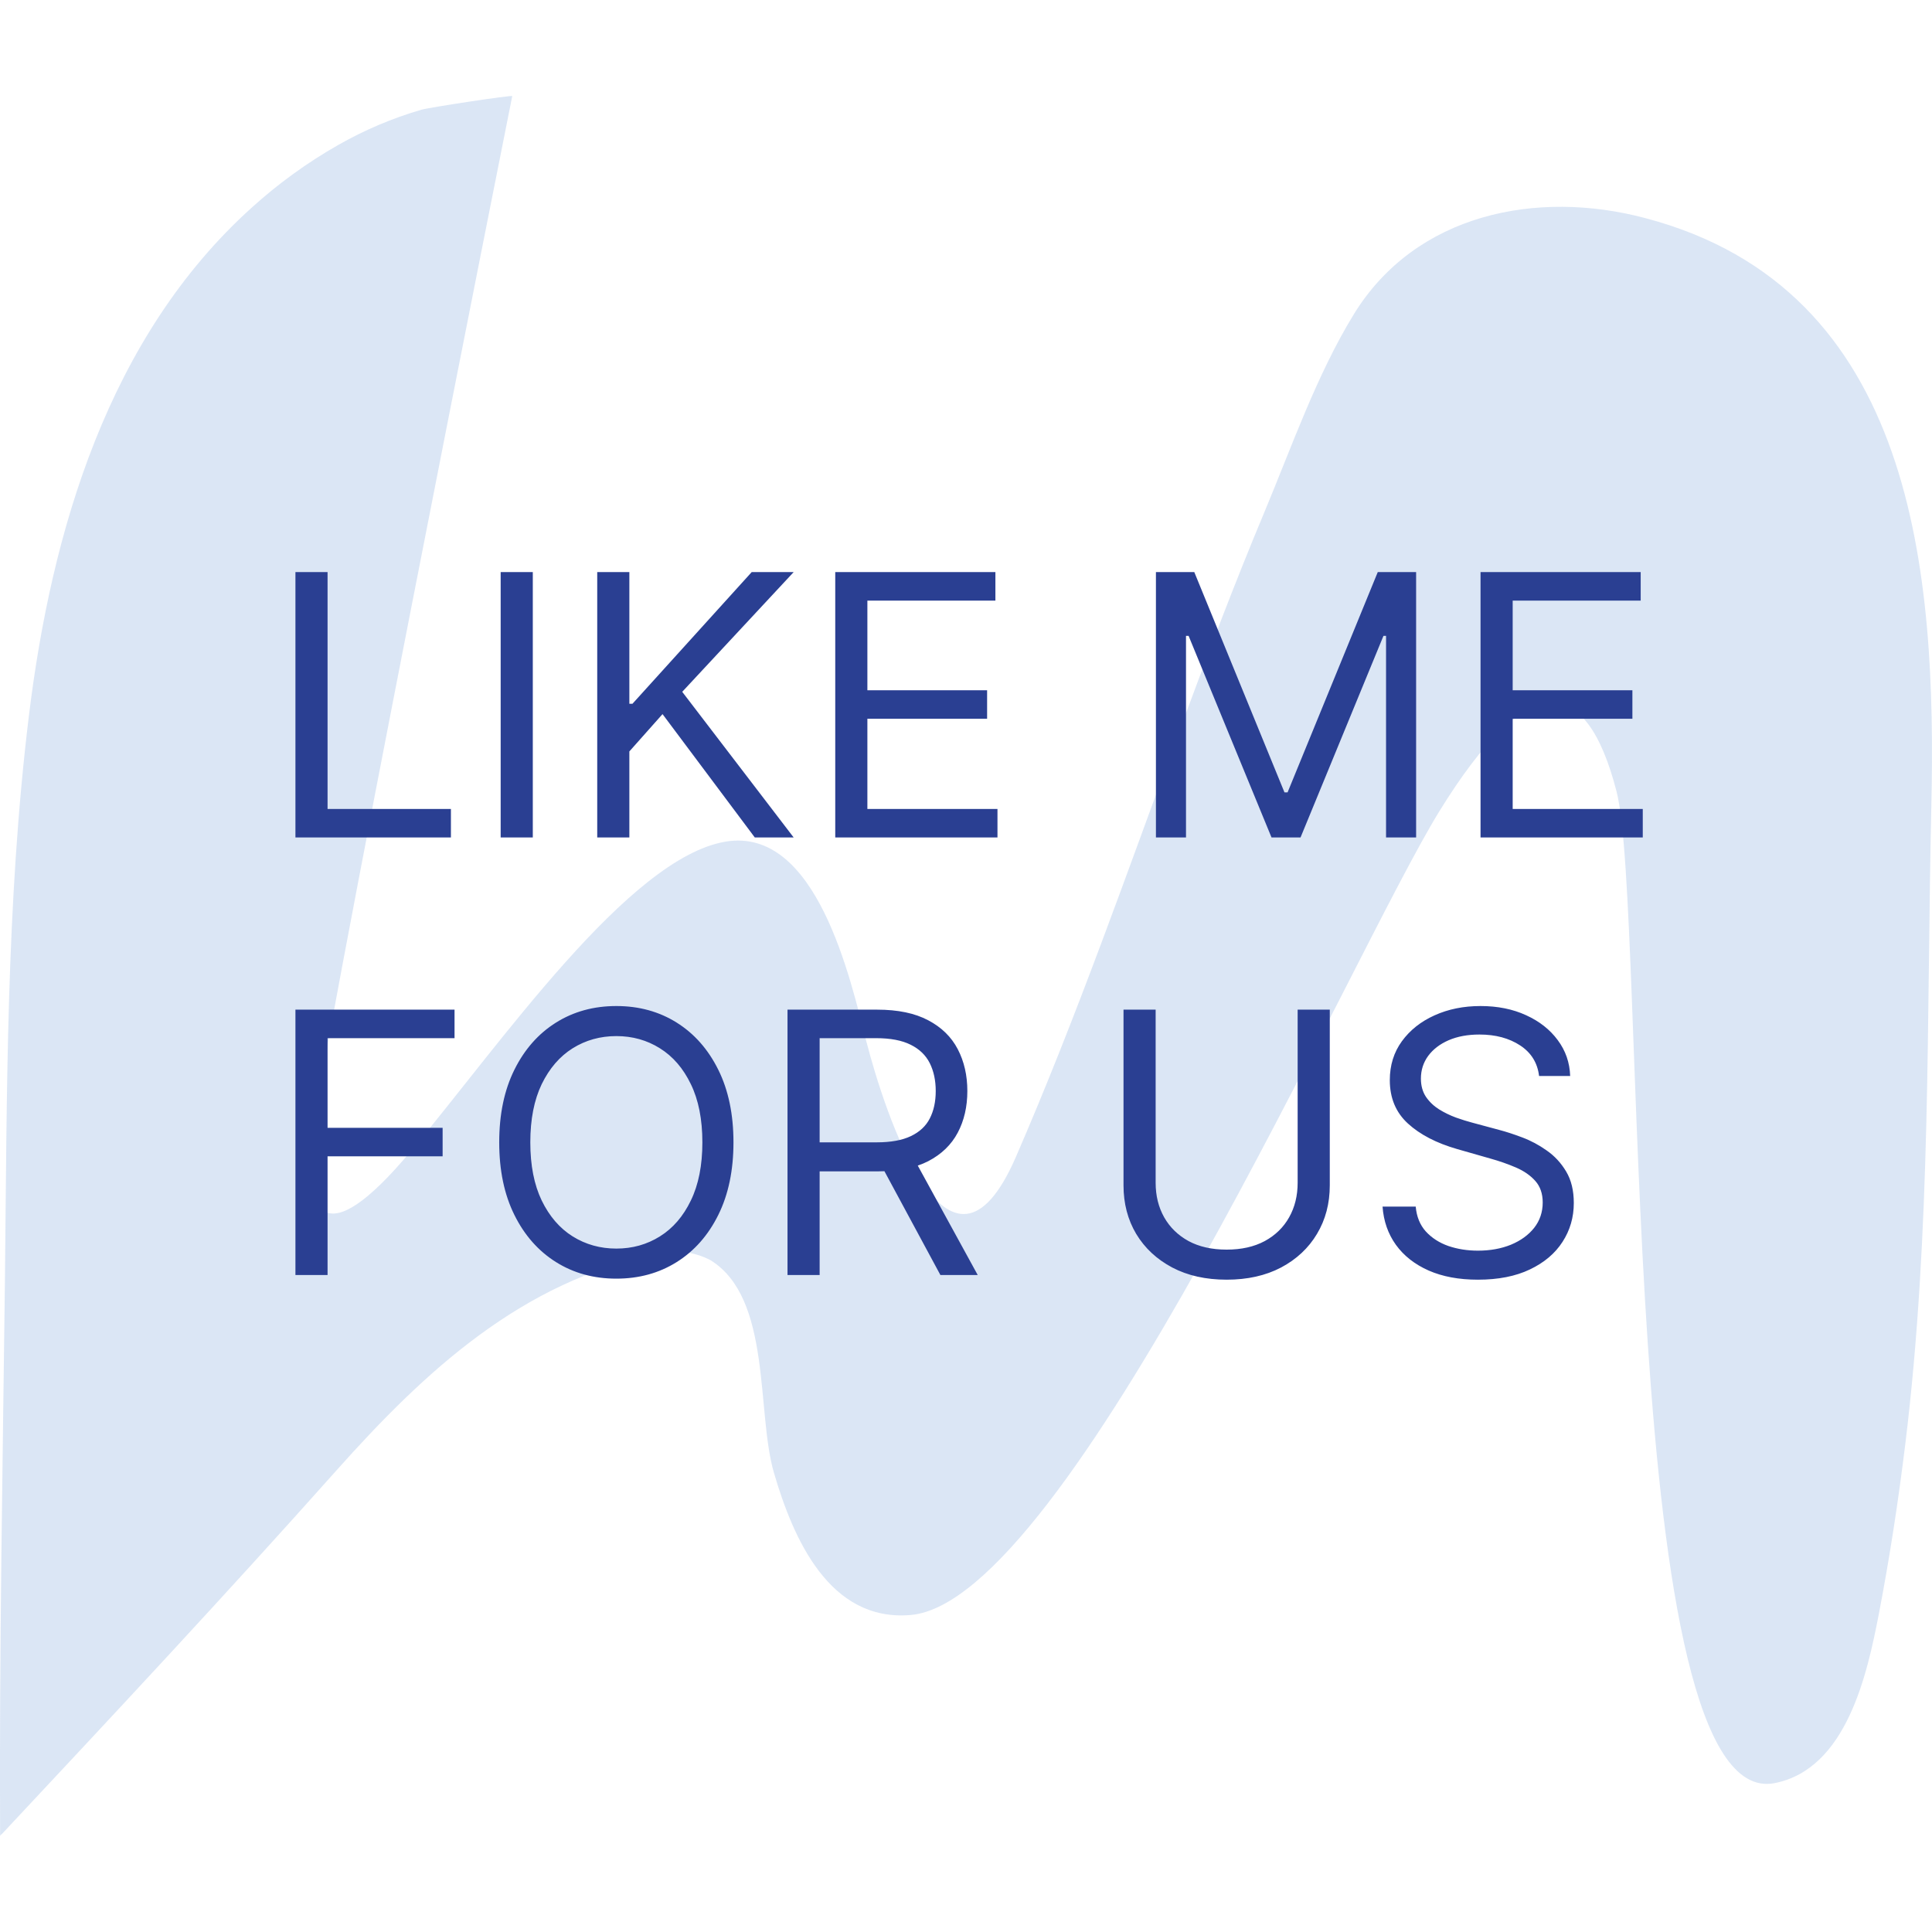
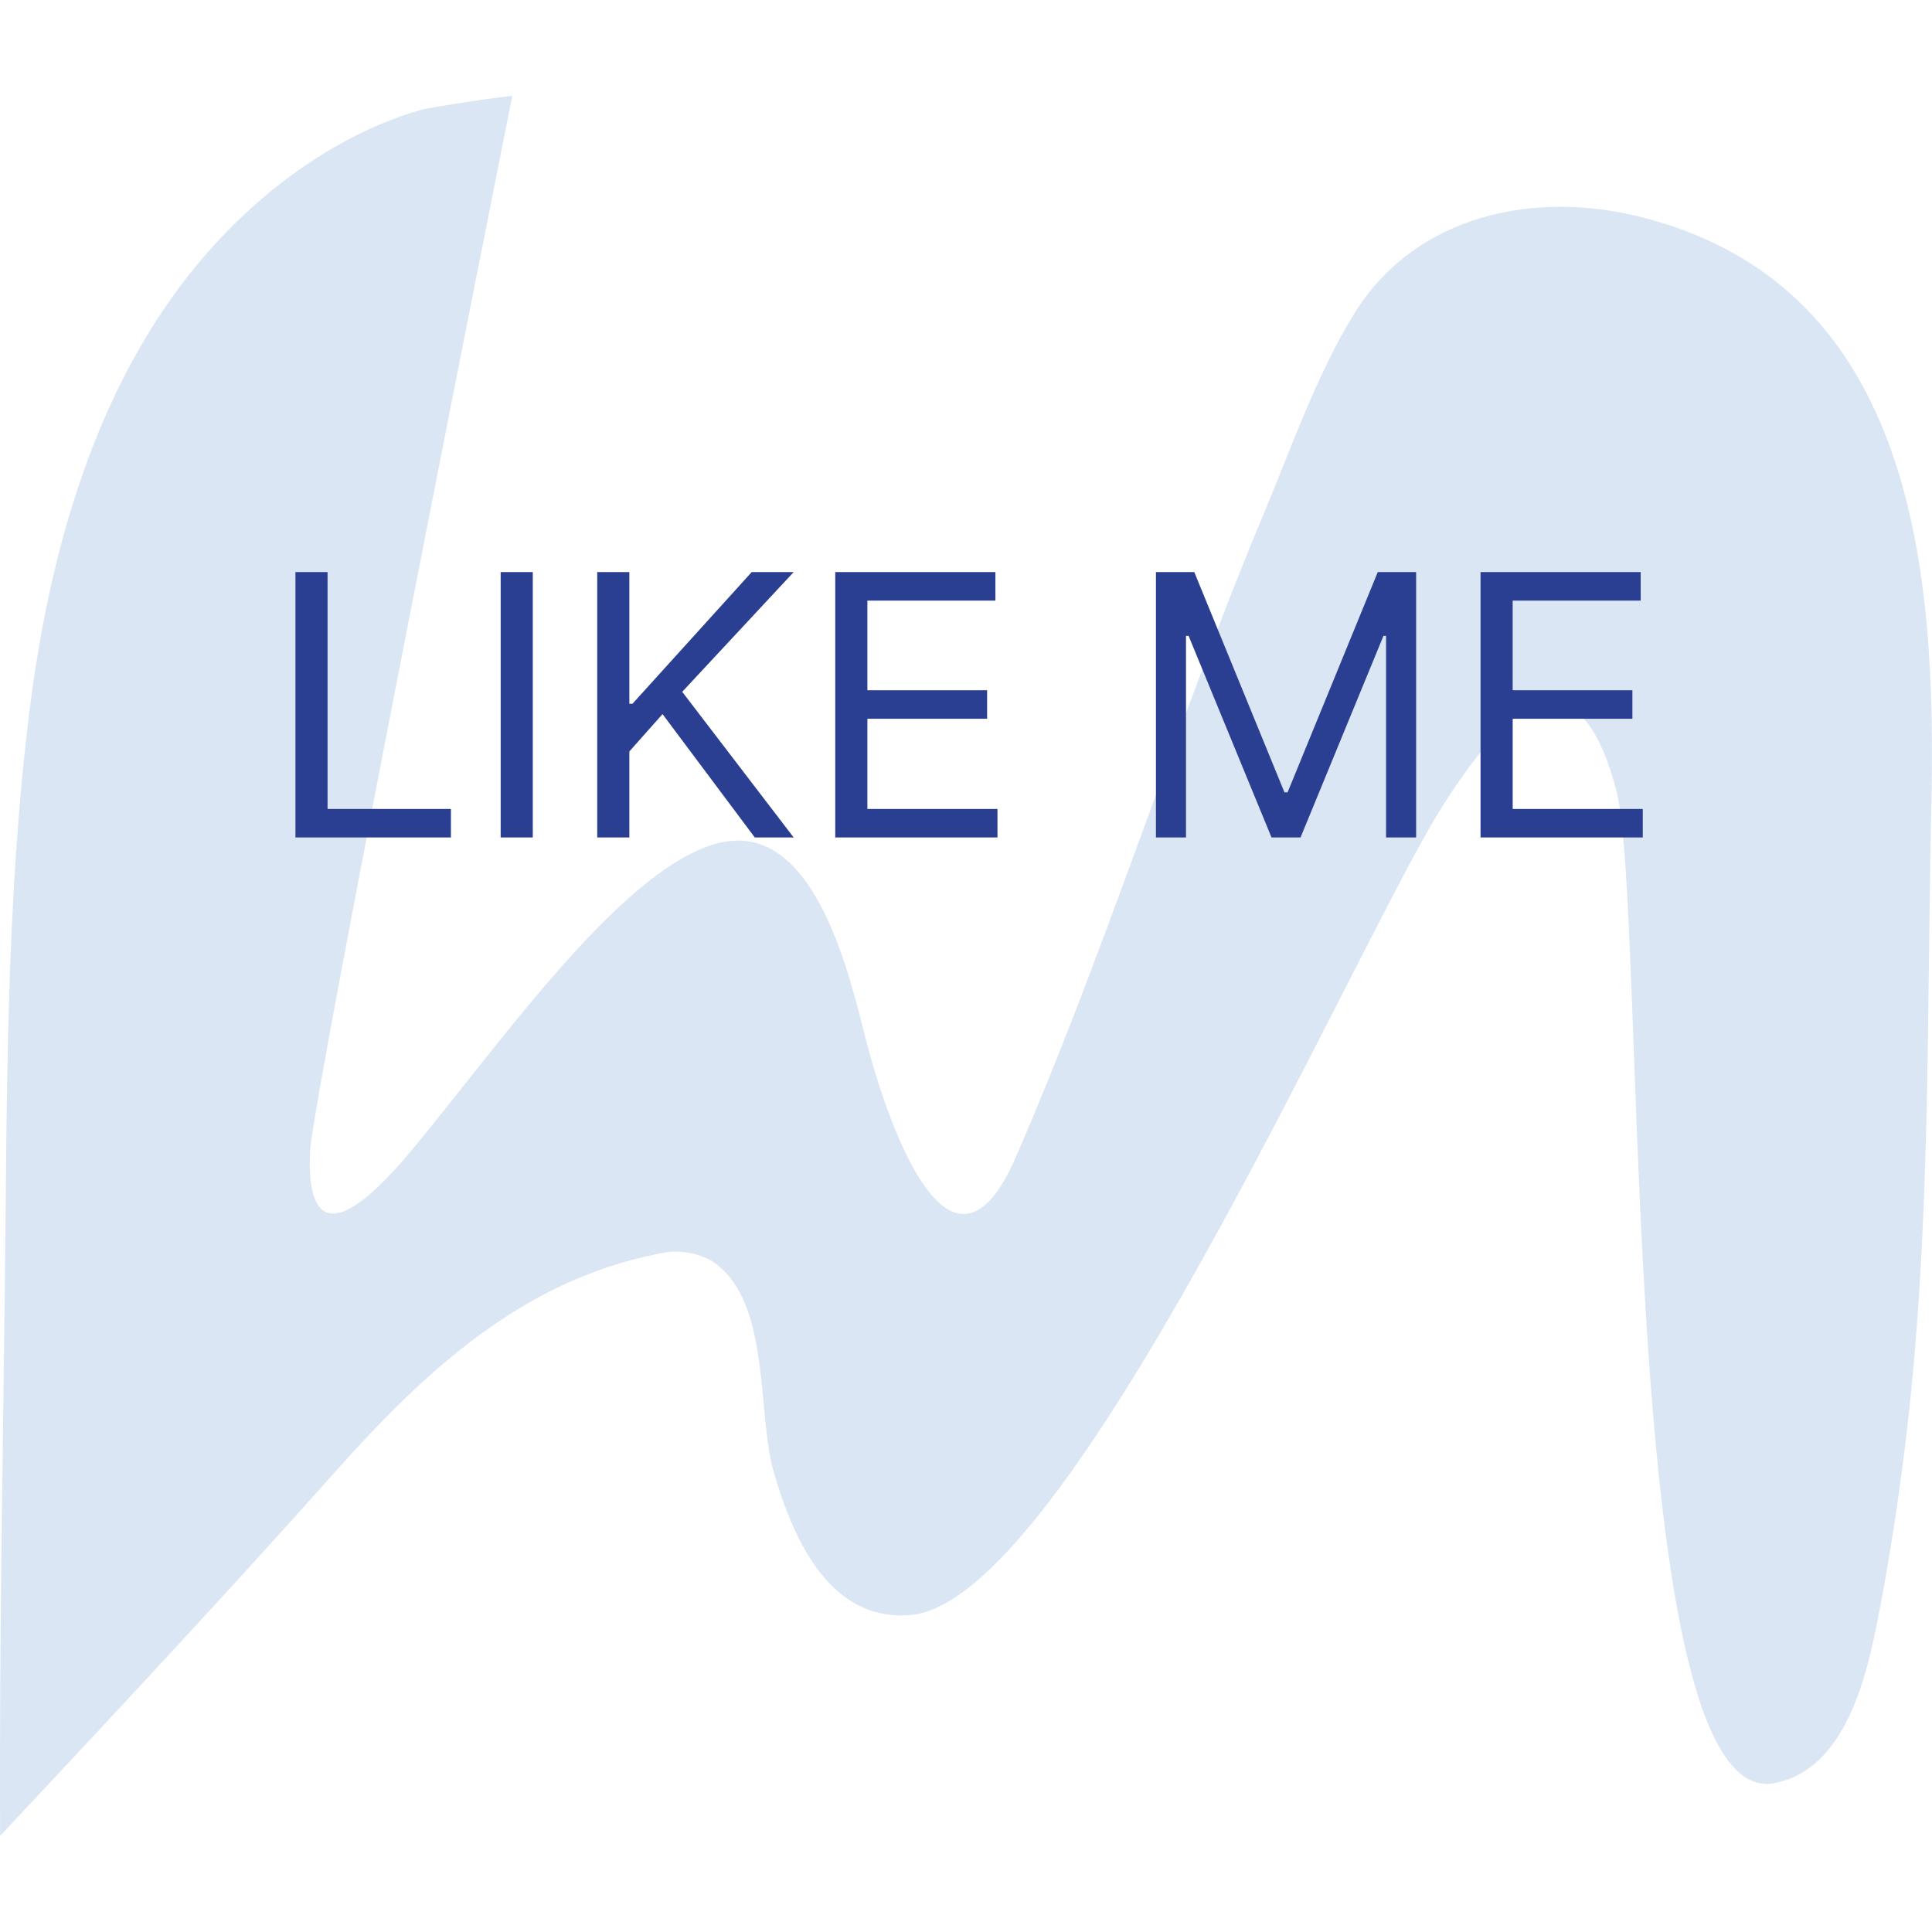
<svg xmlns="http://www.w3.org/2000/svg" width="201" height="201" viewBox="0 0 201 201" fill="none">
  <g clip-path="url(#clip0_292_260)">
    <path opacity="0.45" d="M53.292 10C53.292 10 32.55 113.994 32.26 119.739C31.97 125.484 33.412 130.95 42.766 119.739C52.121 108.528 65.371 89.294 75.457 87.566C84.981 85.937 88.487 101.924 90.139 108.369C92.002 115.613 98.713 136.435 105.693 120.359C112.063 105.681 117.321 90.583 122.87 75.586C125.644 68.092 128.478 60.598 131.563 53.234C134.398 46.45 137.002 38.956 140.857 32.681C147.287 22.23 159.887 19.692 171.164 22.69C199.308 30.093 201.481 59.709 200.93 83.939C200.429 106.1 200.93 128.122 198.226 150.194C197.505 156.109 196.603 162.004 195.482 167.849C194.27 174.124 192.137 184.056 184.605 185.515C168.19 188.672 171.355 94.73 168.19 82.38C165.025 70.03 158.975 69.451 149.761 84.379C140.547 99.306 111.172 166.58 94.756 168.019C86.273 168.759 82.507 160.026 80.524 153.241C78.662 146.887 80.314 135.066 73.924 131.11C72.201 130.202 70.198 129.978 68.316 130.48C54.294 133.268 44.168 142.7 34.964 153.022C23.587 165.791 11.929 178.271 0.241 190.76C0.241 190.76 0.01 190.95 0.01 191C-0.08 171.786 0.281 152.582 0.511 133.378C0.731 113.724 0.621 94.01 3.005 74.477C5.348 55.293 11.258 35.039 26.211 21.581C28.95 19.101 31.952 16.926 35.164 15.096C37.897 13.535 40.805 12.301 43.828 11.419C44.639 11.179 53.322 9.86 53.292 10Z" fill="#B1C8E9" />
    <path d="M30.736 87.127V59.52H34.079V84.161H46.912V87.127H30.736ZM55.431 59.52V87.127H52.088V59.52H55.431ZM62.134 87.127V59.52H65.477V73.216H65.801L78.203 59.52H82.57L70.977 71.975L82.57 87.127H78.526L68.928 74.294L65.477 78.176V87.127H62.134ZM86.897 87.127V59.52H103.559V62.485H90.24V71.814H102.696V74.779H90.24V84.161H103.774V87.127H86.897ZM120.26 59.52H124.251L133.633 82.436H133.956L143.338 59.52H147.329V87.127H144.201V66.152H143.932L135.304 87.127H132.285L123.657 66.152H123.388V87.127H120.26V59.52ZM154.031 87.127V59.52H170.693V62.485H157.375V71.814H169.83V74.779H157.375V84.161H170.909V87.127H154.031Z" fill="#2A3F92" />
-     <path d="M30.736 132.649V105.042H47.289V108.008H34.079V117.336H46.049V120.302H34.079V132.649H30.736ZM76.308 118.846C76.308 121.757 75.783 124.274 74.731 126.395C73.68 128.516 72.237 130.151 70.404 131.301C68.571 132.452 66.477 133.027 64.123 133.027C61.768 133.027 59.674 132.452 57.841 131.301C56.008 130.151 54.565 128.516 53.514 126.395C52.462 124.274 51.937 121.757 51.937 118.846C51.937 115.934 52.462 113.418 53.514 111.297C54.565 109.176 56.008 107.54 57.841 106.39C59.674 105.24 61.768 104.665 64.123 104.665C66.477 104.665 68.571 105.24 70.404 106.39C72.237 107.54 73.68 109.176 74.731 111.297C75.783 113.418 76.308 115.934 76.308 118.846ZM73.073 118.846C73.073 116.455 72.673 114.438 71.874 112.793C71.083 111.149 70.009 109.904 68.652 109.059C67.304 108.214 65.794 107.792 64.123 107.792C62.451 107.792 60.937 108.214 59.58 109.059C58.232 109.904 57.158 111.149 56.358 112.793C55.567 114.438 55.172 116.455 55.172 118.846C55.172 121.236 55.567 123.254 56.358 124.898C57.158 126.543 58.232 127.788 59.58 128.632C60.937 129.477 62.451 129.899 64.123 129.899C65.794 129.899 67.304 129.477 68.652 128.632C70.009 127.788 71.083 126.543 71.874 124.898C72.673 123.254 73.073 121.236 73.073 118.846ZM81.93 132.649V105.042H91.258C93.415 105.042 95.185 105.411 96.569 106.148C97.953 106.875 98.978 107.877 99.643 109.154C100.308 110.43 100.64 111.881 100.64 113.508C100.64 115.134 100.308 116.577 99.643 117.835C98.978 119.093 97.958 120.081 96.583 120.8C95.208 121.51 93.451 121.865 91.312 121.865H83.763V118.846H91.204C92.678 118.846 93.864 118.63 94.763 118.199C95.671 117.767 96.326 117.156 96.731 116.365C97.144 115.566 97.351 114.613 97.351 113.508C97.351 112.402 97.144 111.436 96.731 110.609C96.317 109.783 95.657 109.145 94.749 108.695C93.842 108.237 92.642 108.008 91.15 108.008H85.273V132.649H81.93ZM94.925 120.248L101.719 132.649H97.836L91.15 120.248H94.925ZM135.004 105.042H138.347V123.321C138.347 125.208 137.903 126.893 137.013 128.376C136.132 129.85 134.887 131.014 133.279 131.868C131.67 132.712 129.783 133.135 127.617 133.135C125.451 133.135 123.564 132.712 121.956 131.868C120.347 131.014 119.098 129.85 118.208 128.376C117.327 126.893 116.887 125.208 116.887 123.321V105.042H120.23V123.052C120.23 124.4 120.527 125.599 121.12 126.651C121.713 127.693 122.558 128.516 123.654 129.118C124.759 129.711 126.08 130.007 127.617 130.007C129.154 130.007 130.475 129.711 131.58 129.118C132.686 128.516 133.53 127.693 134.115 126.651C134.708 125.599 135.004 124.4 135.004 123.052V105.042ZM160.121 111.944C159.959 110.578 159.303 109.518 158.153 108.763C157.003 108.008 155.592 107.63 153.92 107.63C152.698 107.63 151.629 107.828 150.712 108.223C149.804 108.619 149.094 109.163 148.582 109.855C148.079 110.547 147.827 111.333 147.827 112.214C147.827 112.95 148.003 113.584 148.353 114.114C148.712 114.635 149.171 115.071 149.728 115.422C150.285 115.763 150.869 116.046 151.48 116.271C152.091 116.487 152.653 116.662 153.165 116.797L155.969 117.552C156.688 117.74 157.488 118.001 158.369 118.334C159.258 118.666 160.108 119.12 160.916 119.695C161.734 120.261 162.408 120.989 162.938 121.879C163.469 122.768 163.734 123.86 163.734 125.154C163.734 126.646 163.343 127.994 162.561 129.199C161.788 130.403 160.656 131.36 159.164 132.07C157.681 132.78 155.879 133.135 153.759 133.135C151.781 133.135 150.069 132.816 148.623 132.178C147.185 131.54 146.052 130.65 145.226 129.509C144.408 128.367 143.945 127.042 143.837 125.532H147.288C147.378 126.574 147.728 127.437 148.34 128.12C148.96 128.794 149.741 129.297 150.685 129.63C151.638 129.953 152.662 130.115 153.759 130.115C155.035 130.115 156.18 129.908 157.196 129.495C158.211 129.073 159.016 128.489 159.609 127.743C160.202 126.988 160.499 126.107 160.499 125.101C160.499 124.184 160.242 123.438 159.73 122.863C159.218 122.288 158.544 121.82 157.708 121.461C156.872 121.101 155.969 120.787 154.999 120.517L151.602 119.547C149.445 118.927 147.737 118.041 146.479 116.891C145.221 115.741 144.592 114.236 144.592 112.375C144.592 110.83 145.01 109.482 145.846 108.331C146.69 107.172 147.823 106.273 149.243 105.635C150.672 104.988 152.267 104.665 154.028 104.665C155.808 104.665 157.389 104.984 158.773 105.622C160.157 106.251 161.253 107.114 162.062 108.21C162.88 109.306 163.311 110.551 163.356 111.944H160.121Z" fill="#2A3F92" />
  </g>
  <defs>
    <clipPath id="clip0_292_260">
      <rect width="201" height="201" fill="white" />
    </clipPath>
  </defs>
</svg>